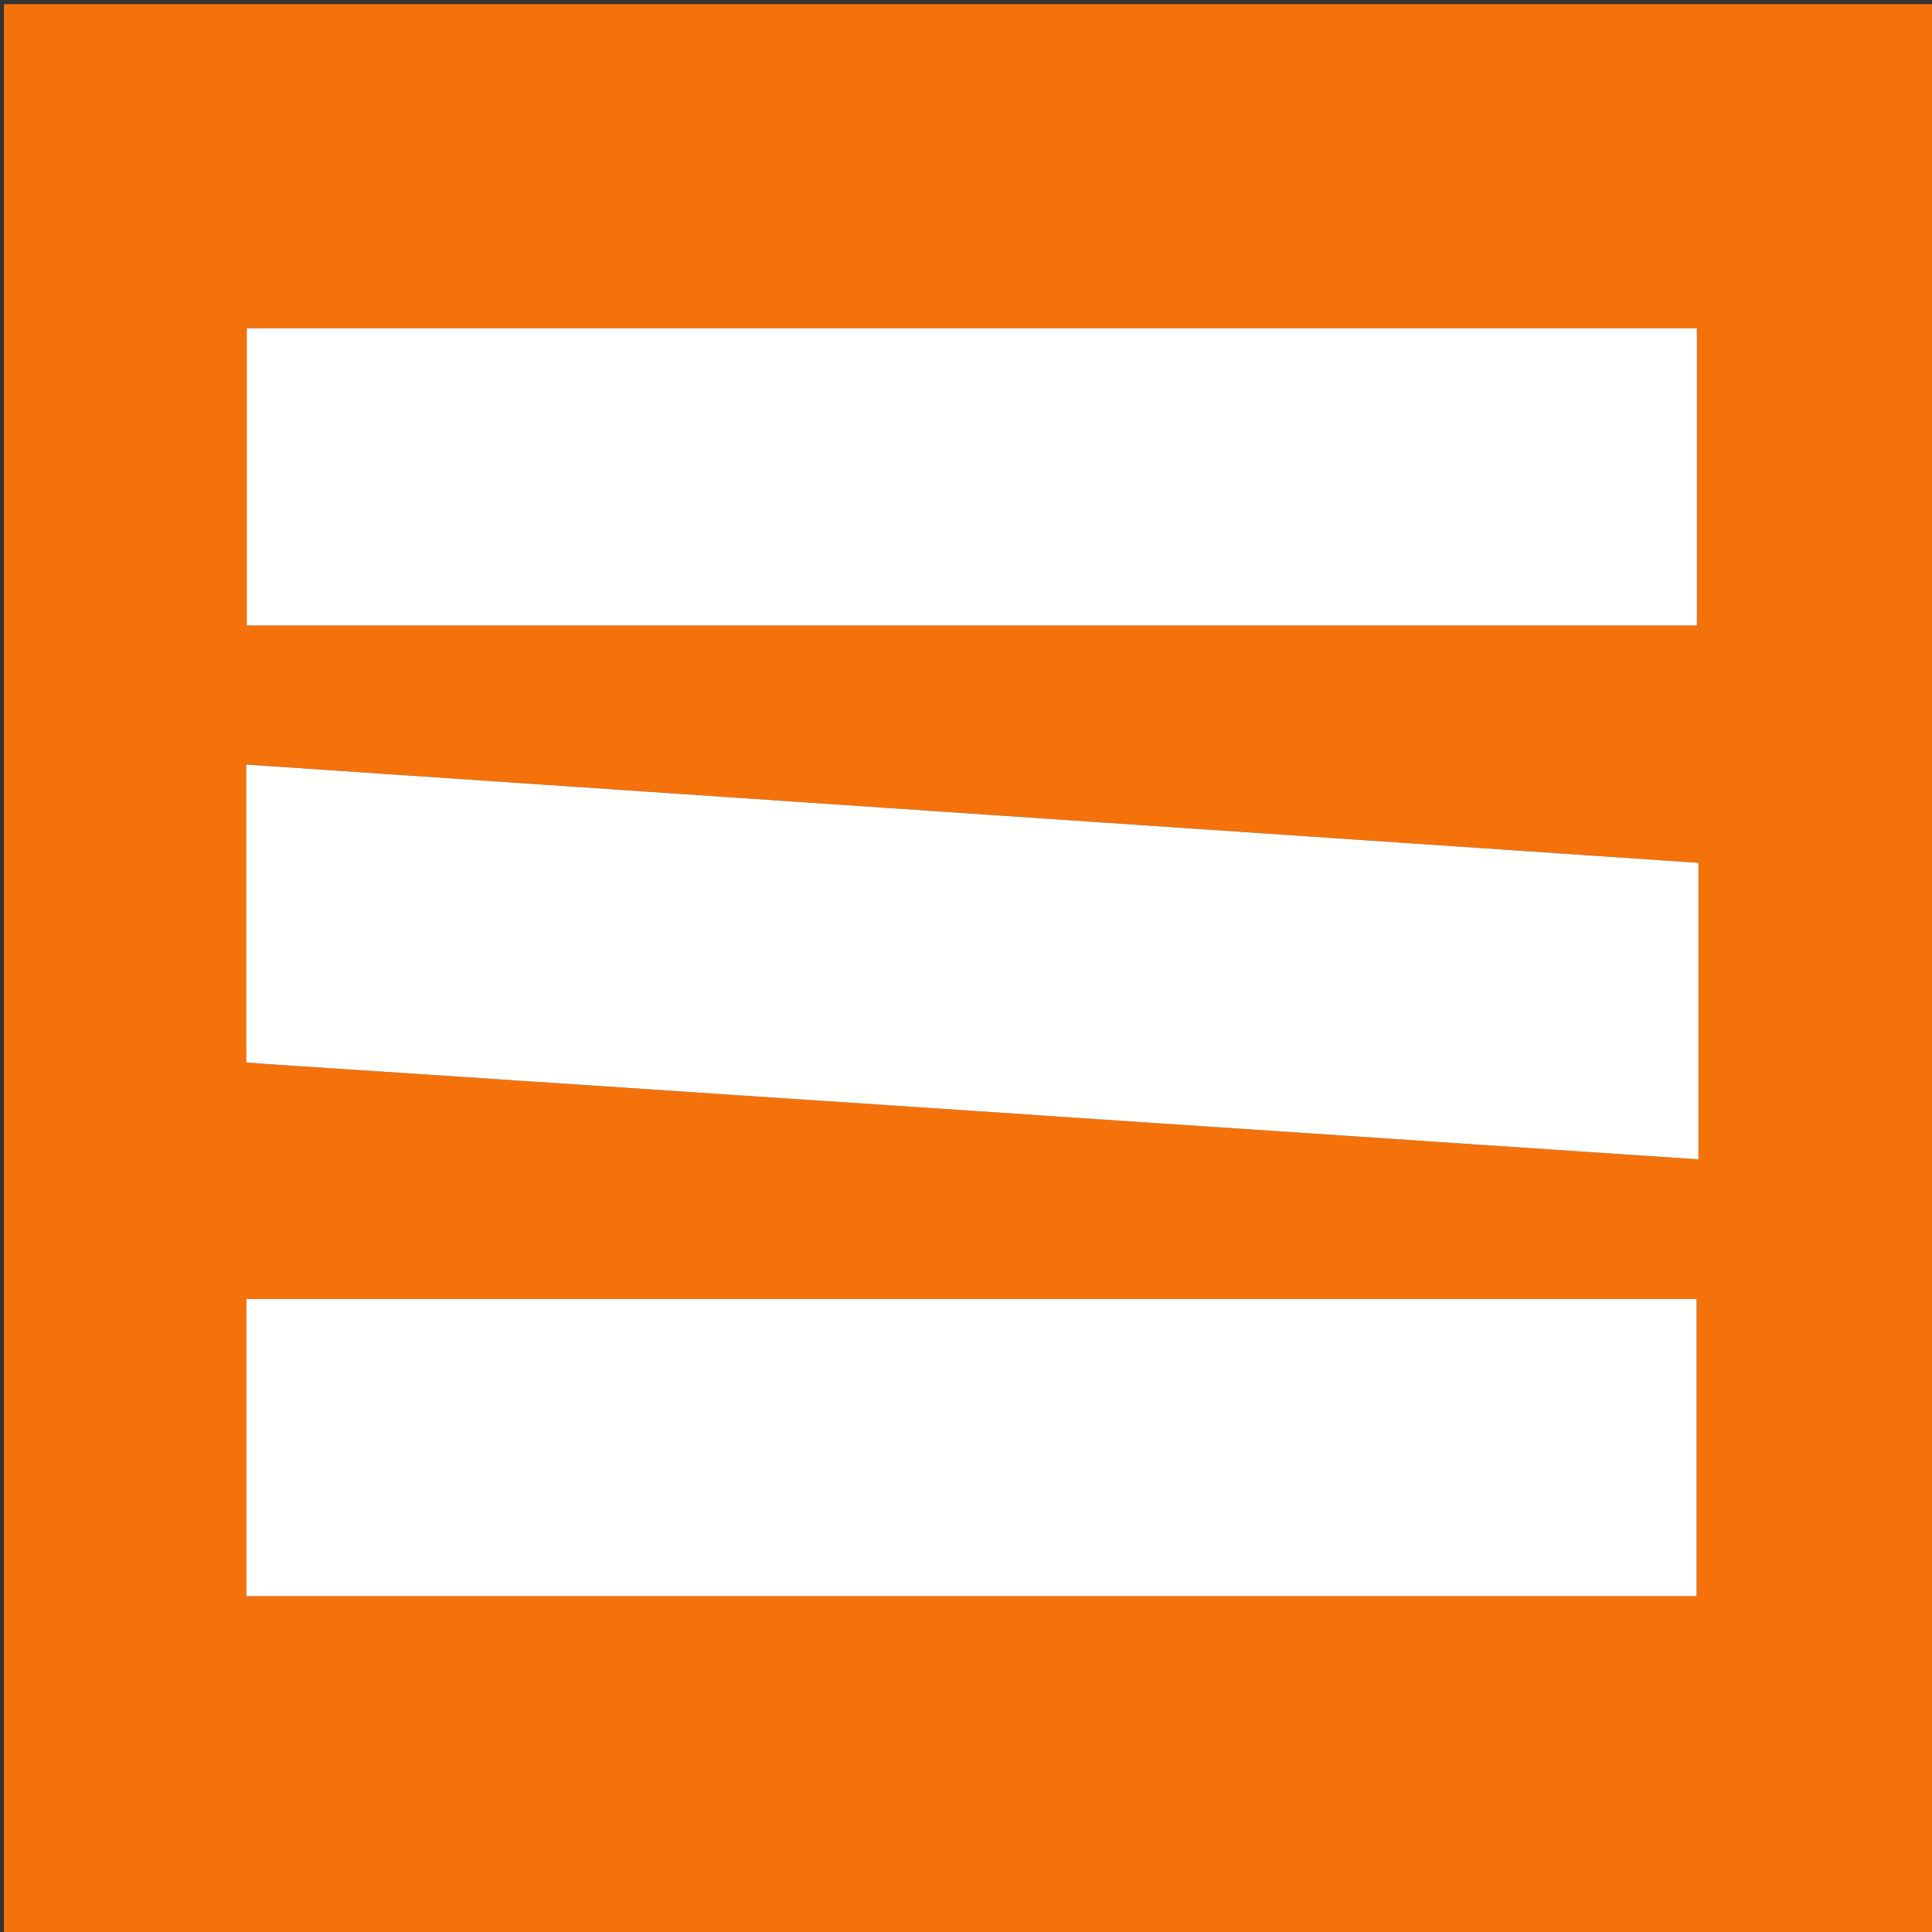
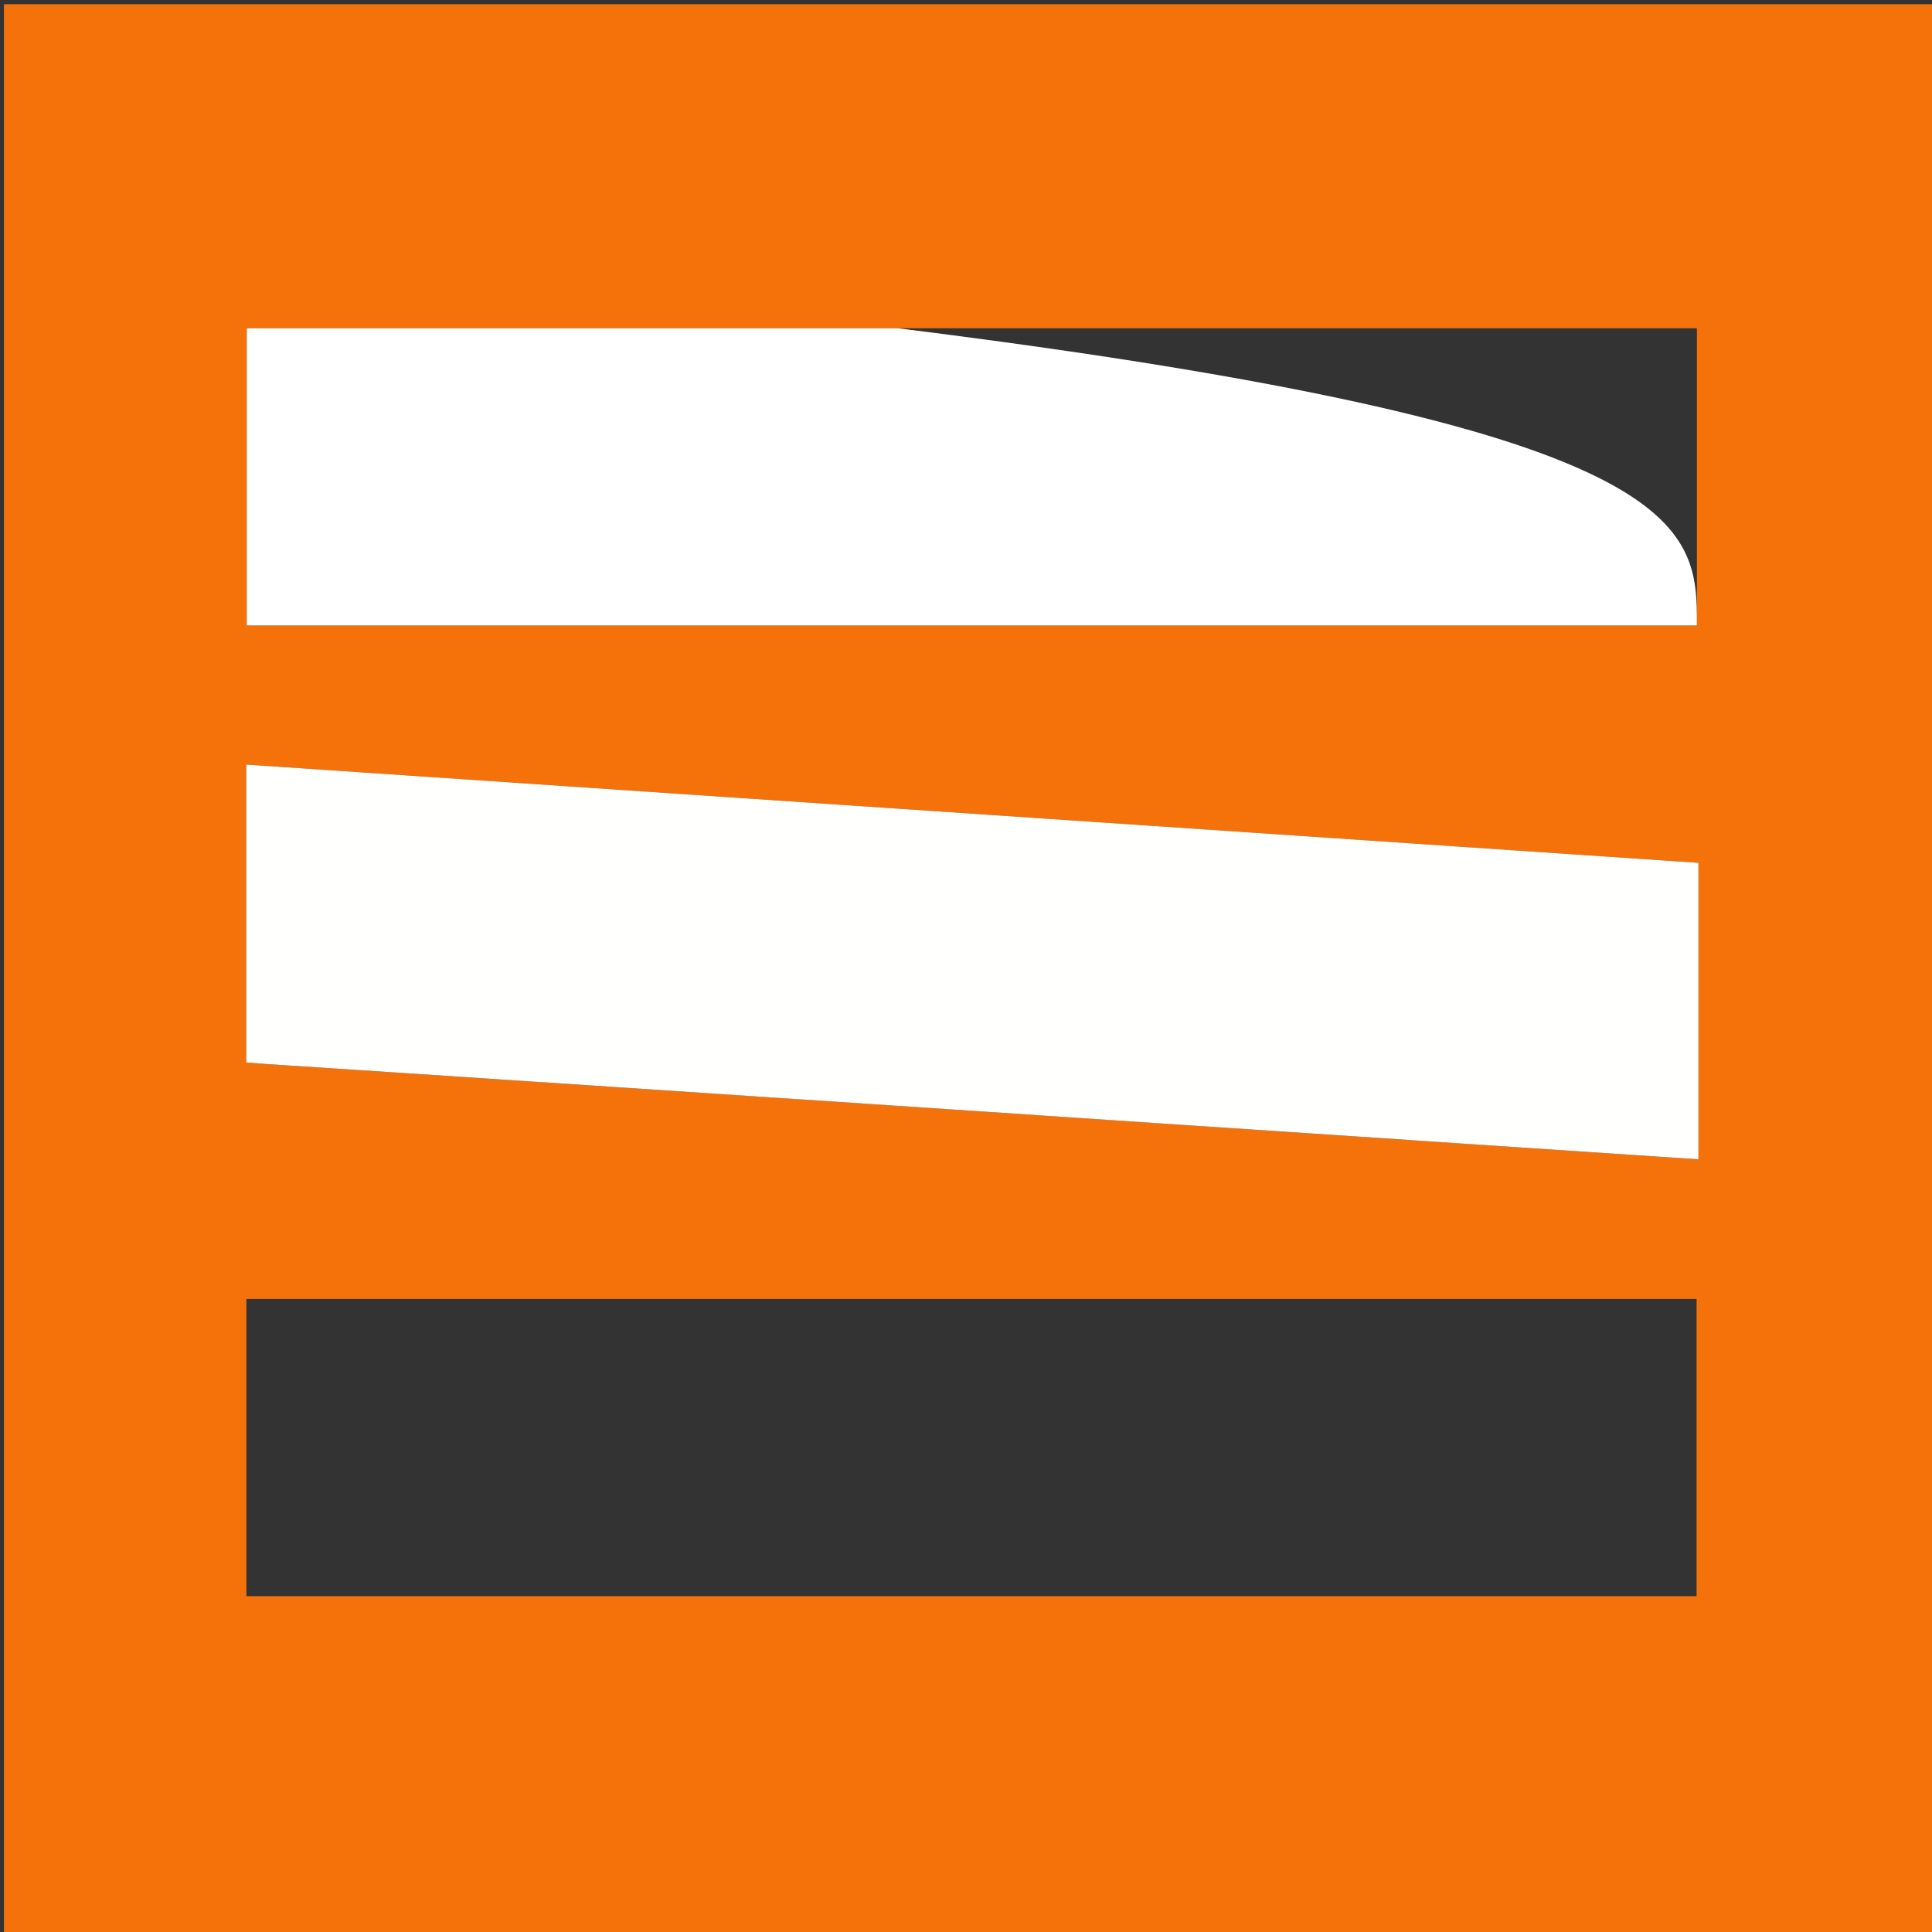
<svg xmlns="http://www.w3.org/2000/svg" version="1.1" id="Layer_1" x="0px" y="0px" width="100%" viewBox="0 0 512 512" enable-background="new 0 0 512 512" xml:space="preserve">
  <rect x="0" y="0" width="512" height="512" fill="#333333" stroke="none" />
  <path fill="#F5720A" opacity="1" stroke="none" d=" M344,513   C229.361,513 115.222,513 1.042,513   C1.042,342.403 1.042,171.806 1.042,1.104   C171.555,1.104 342.111,1.104 512.833,1.104   C512.833,171.667 512.833,342.333 512.833,513   C456.806,513 400.653,513 344,513  M237.5,87   C180.081,87 122.662,87 65.389,87   C65.389,113.741 65.389,139.798 65.389,165.747   C193.712,165.747 321.645,165.747 449.699,165.747   C449.699,139.437 449.699,113.382 449.699,87   C379.099,87 308.8,87 237.5,87  M209.5,423   C289.584,423 369.668,423 449.612,423   C449.612,396.262 449.612,370.205 449.612,344.252   C321.292,344.252 193.359,344.252 65.299,344.252   C65.299,370.559 65.299,396.615 65.299,423   C113.232,423 160.866,423 209.5,423  M238.331,293.076   C308.838,297.79 379.345,302.504 450.111,307.235   C450.111,280.558 450.111,254.817 450.111,228.66   C321.679,219.971 193.55,211.302 65.256,202.623   C65.256,229.449 65.256,255.357 65.256,281.566   C67.309,281.722 69.101,281.875 70.895,281.993   C88.177,283.133 105.459,284.256 122.74,285.404   C160.956,287.942 199.172,290.492 238.331,293.076  z" />
-   <path fill="#FFFFFF" opacity="1" stroke="none" d=" M238,87   C308.8,87 379.099,87 449.699,87   C449.699,113.382 449.699,139.437 449.699,165.747   C321.645,165.747 193.712,165.747 65.389,165.747   C65.389,139.798 65.389,113.741 65.389,87   C122.662,87 180.081,87 238,87  z" />
-   <path fill="#FFFFFF" opacity="1" stroke="none" d=" M209,423   C160.866,423 113.232,423 65.299,423   C65.299,396.615 65.299,370.559 65.299,344.252   C193.359,344.252 321.292,344.252 449.612,344.252   C449.612,370.205 449.612,396.262 449.612,423   C369.668,423 289.584,423 209,423  z" />
+   <path fill="#FFFFFF" opacity="1" stroke="none" d=" M238,87   C449.699,113.382 449.699,139.437 449.699,165.747   C321.645,165.747 193.712,165.747 65.389,165.747   C65.389,139.798 65.389,113.741 65.389,87   C122.662,87 180.081,87 238,87  z" />
  <path fill="#FFFFFE" opacity="1" stroke="none" d=" M237.859,293.056   C199.172,290.492 160.956,287.942 122.74,285.404   C105.459,284.256 88.177,283.133 70.895,281.993   C69.101,281.875 67.309,281.722 65.256,281.566   C65.256,255.357 65.256,229.449 65.256,202.623   C193.55,211.302 321.679,219.971 450.111,228.66   C450.111,254.817 450.111,280.558 450.111,307.235   C379.345,302.504 308.838,297.79 237.859,293.056  z" />
</svg>